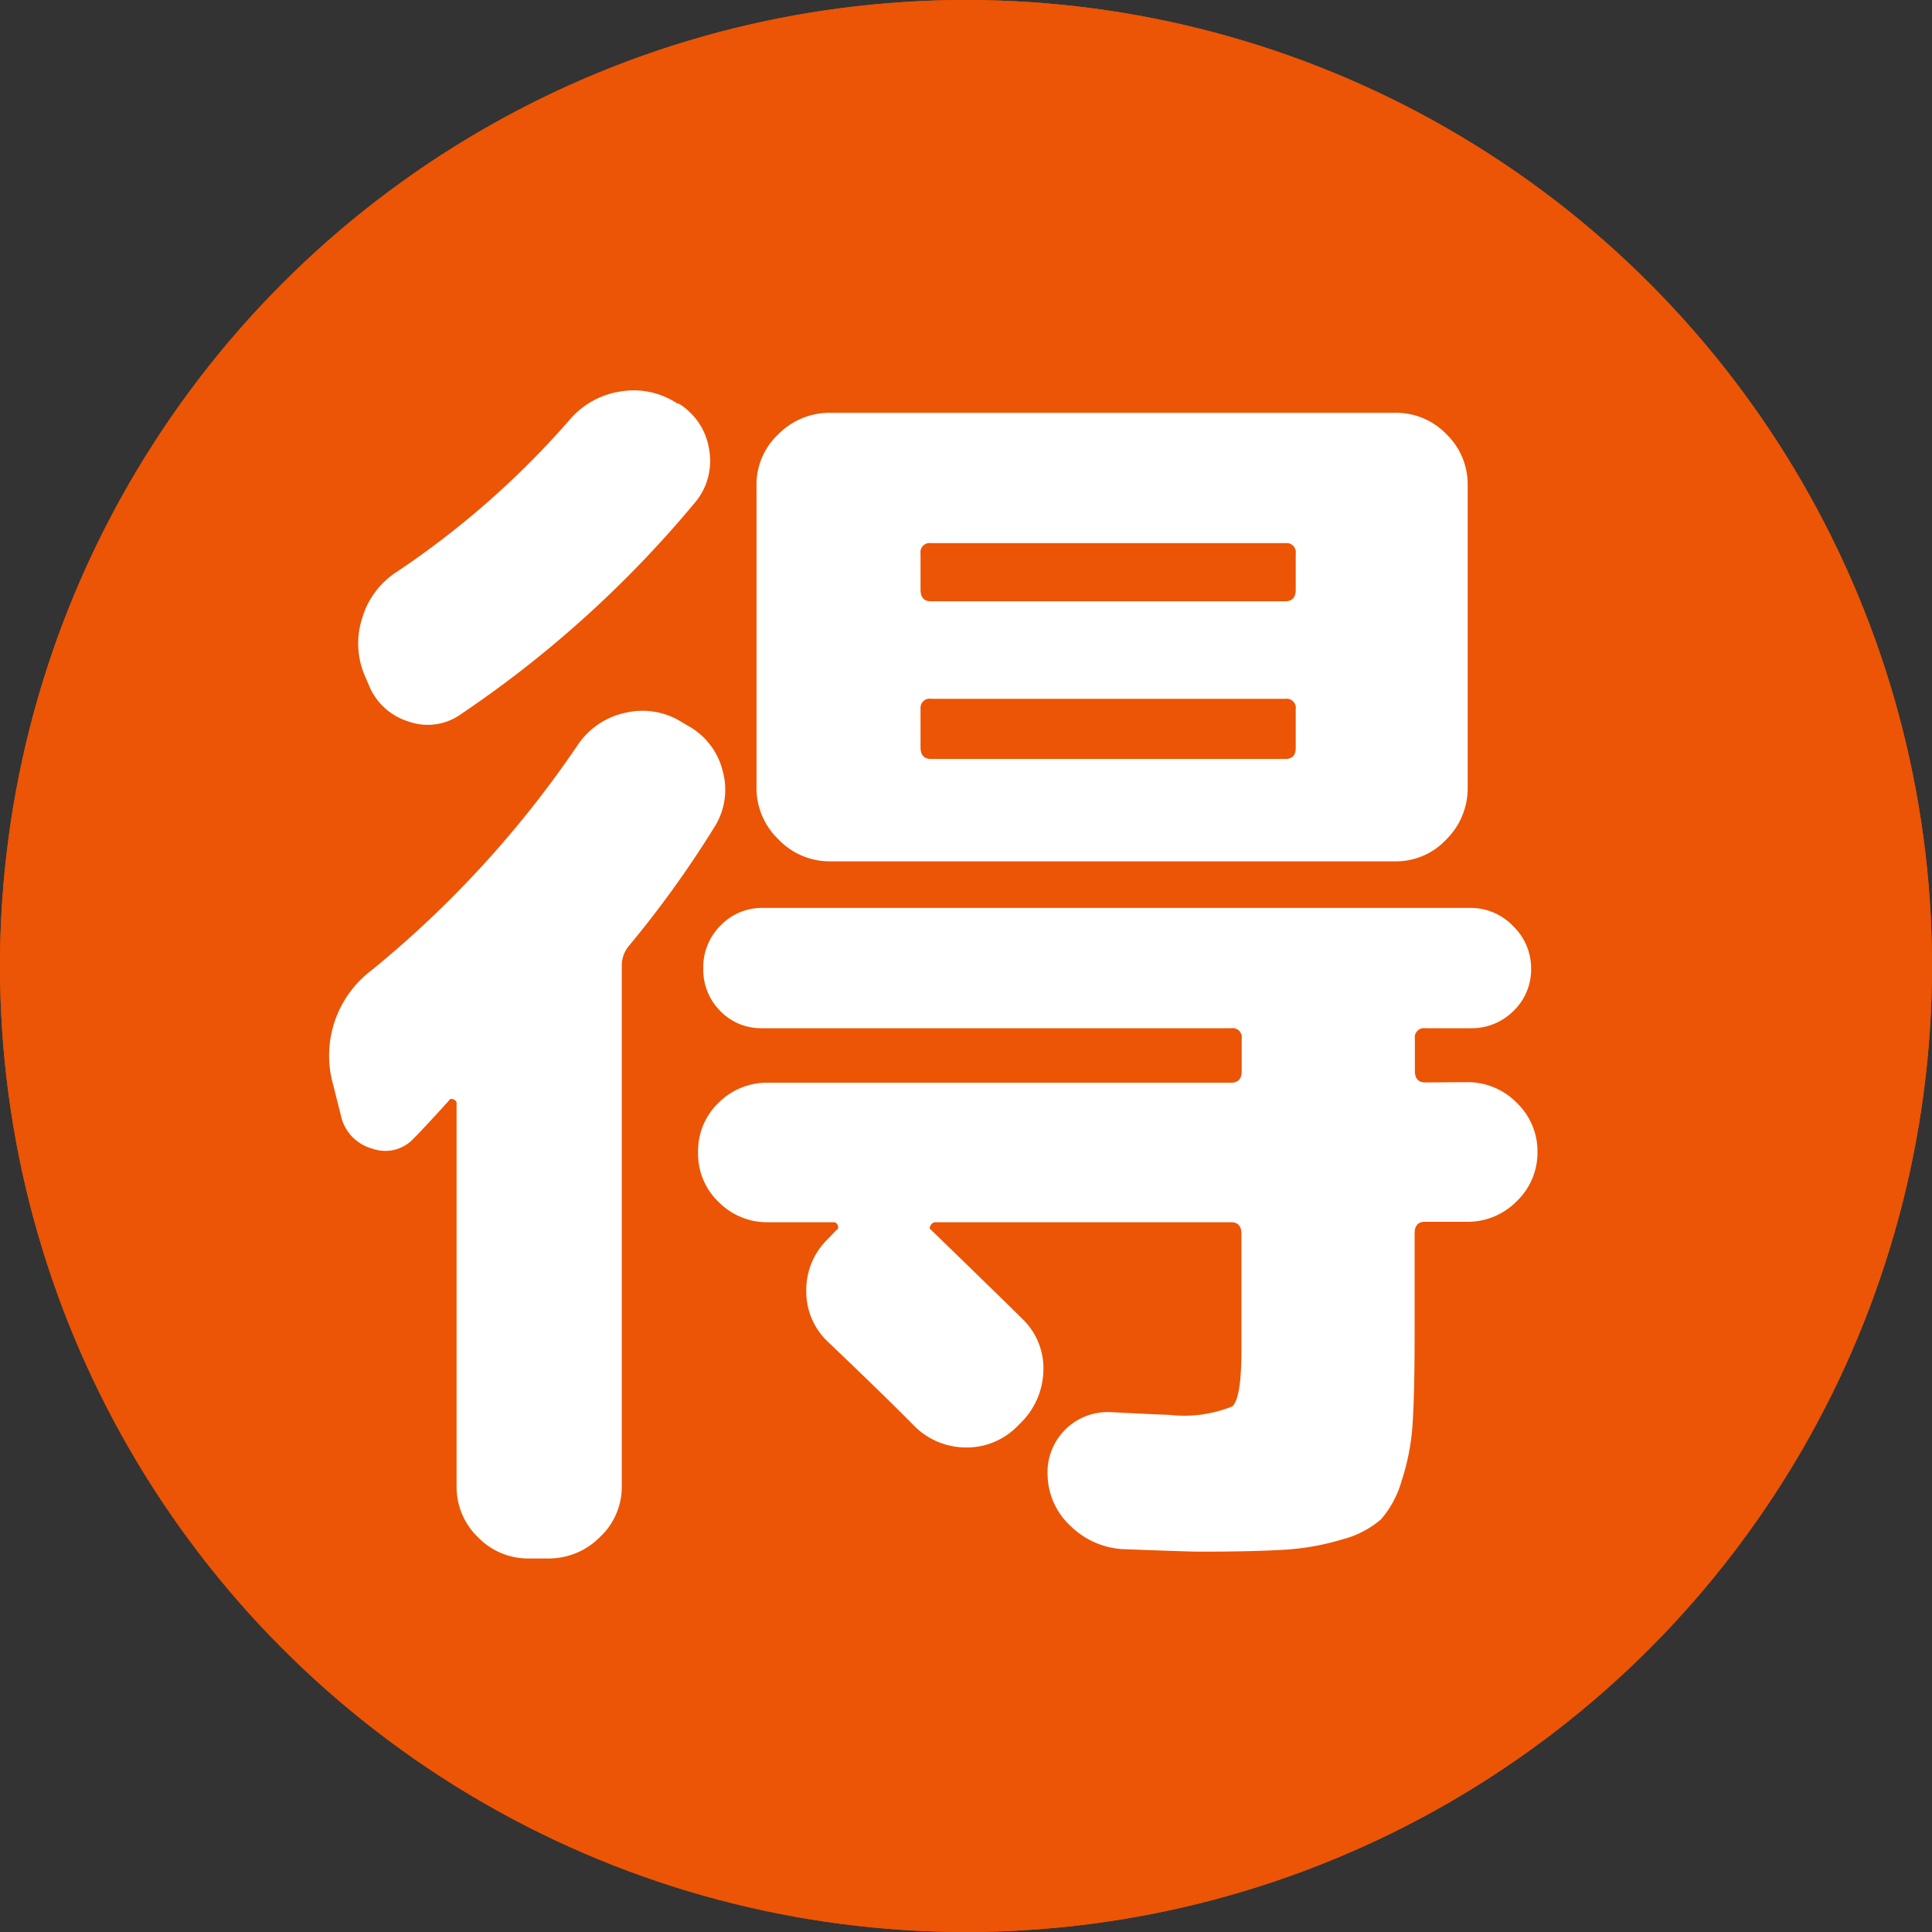
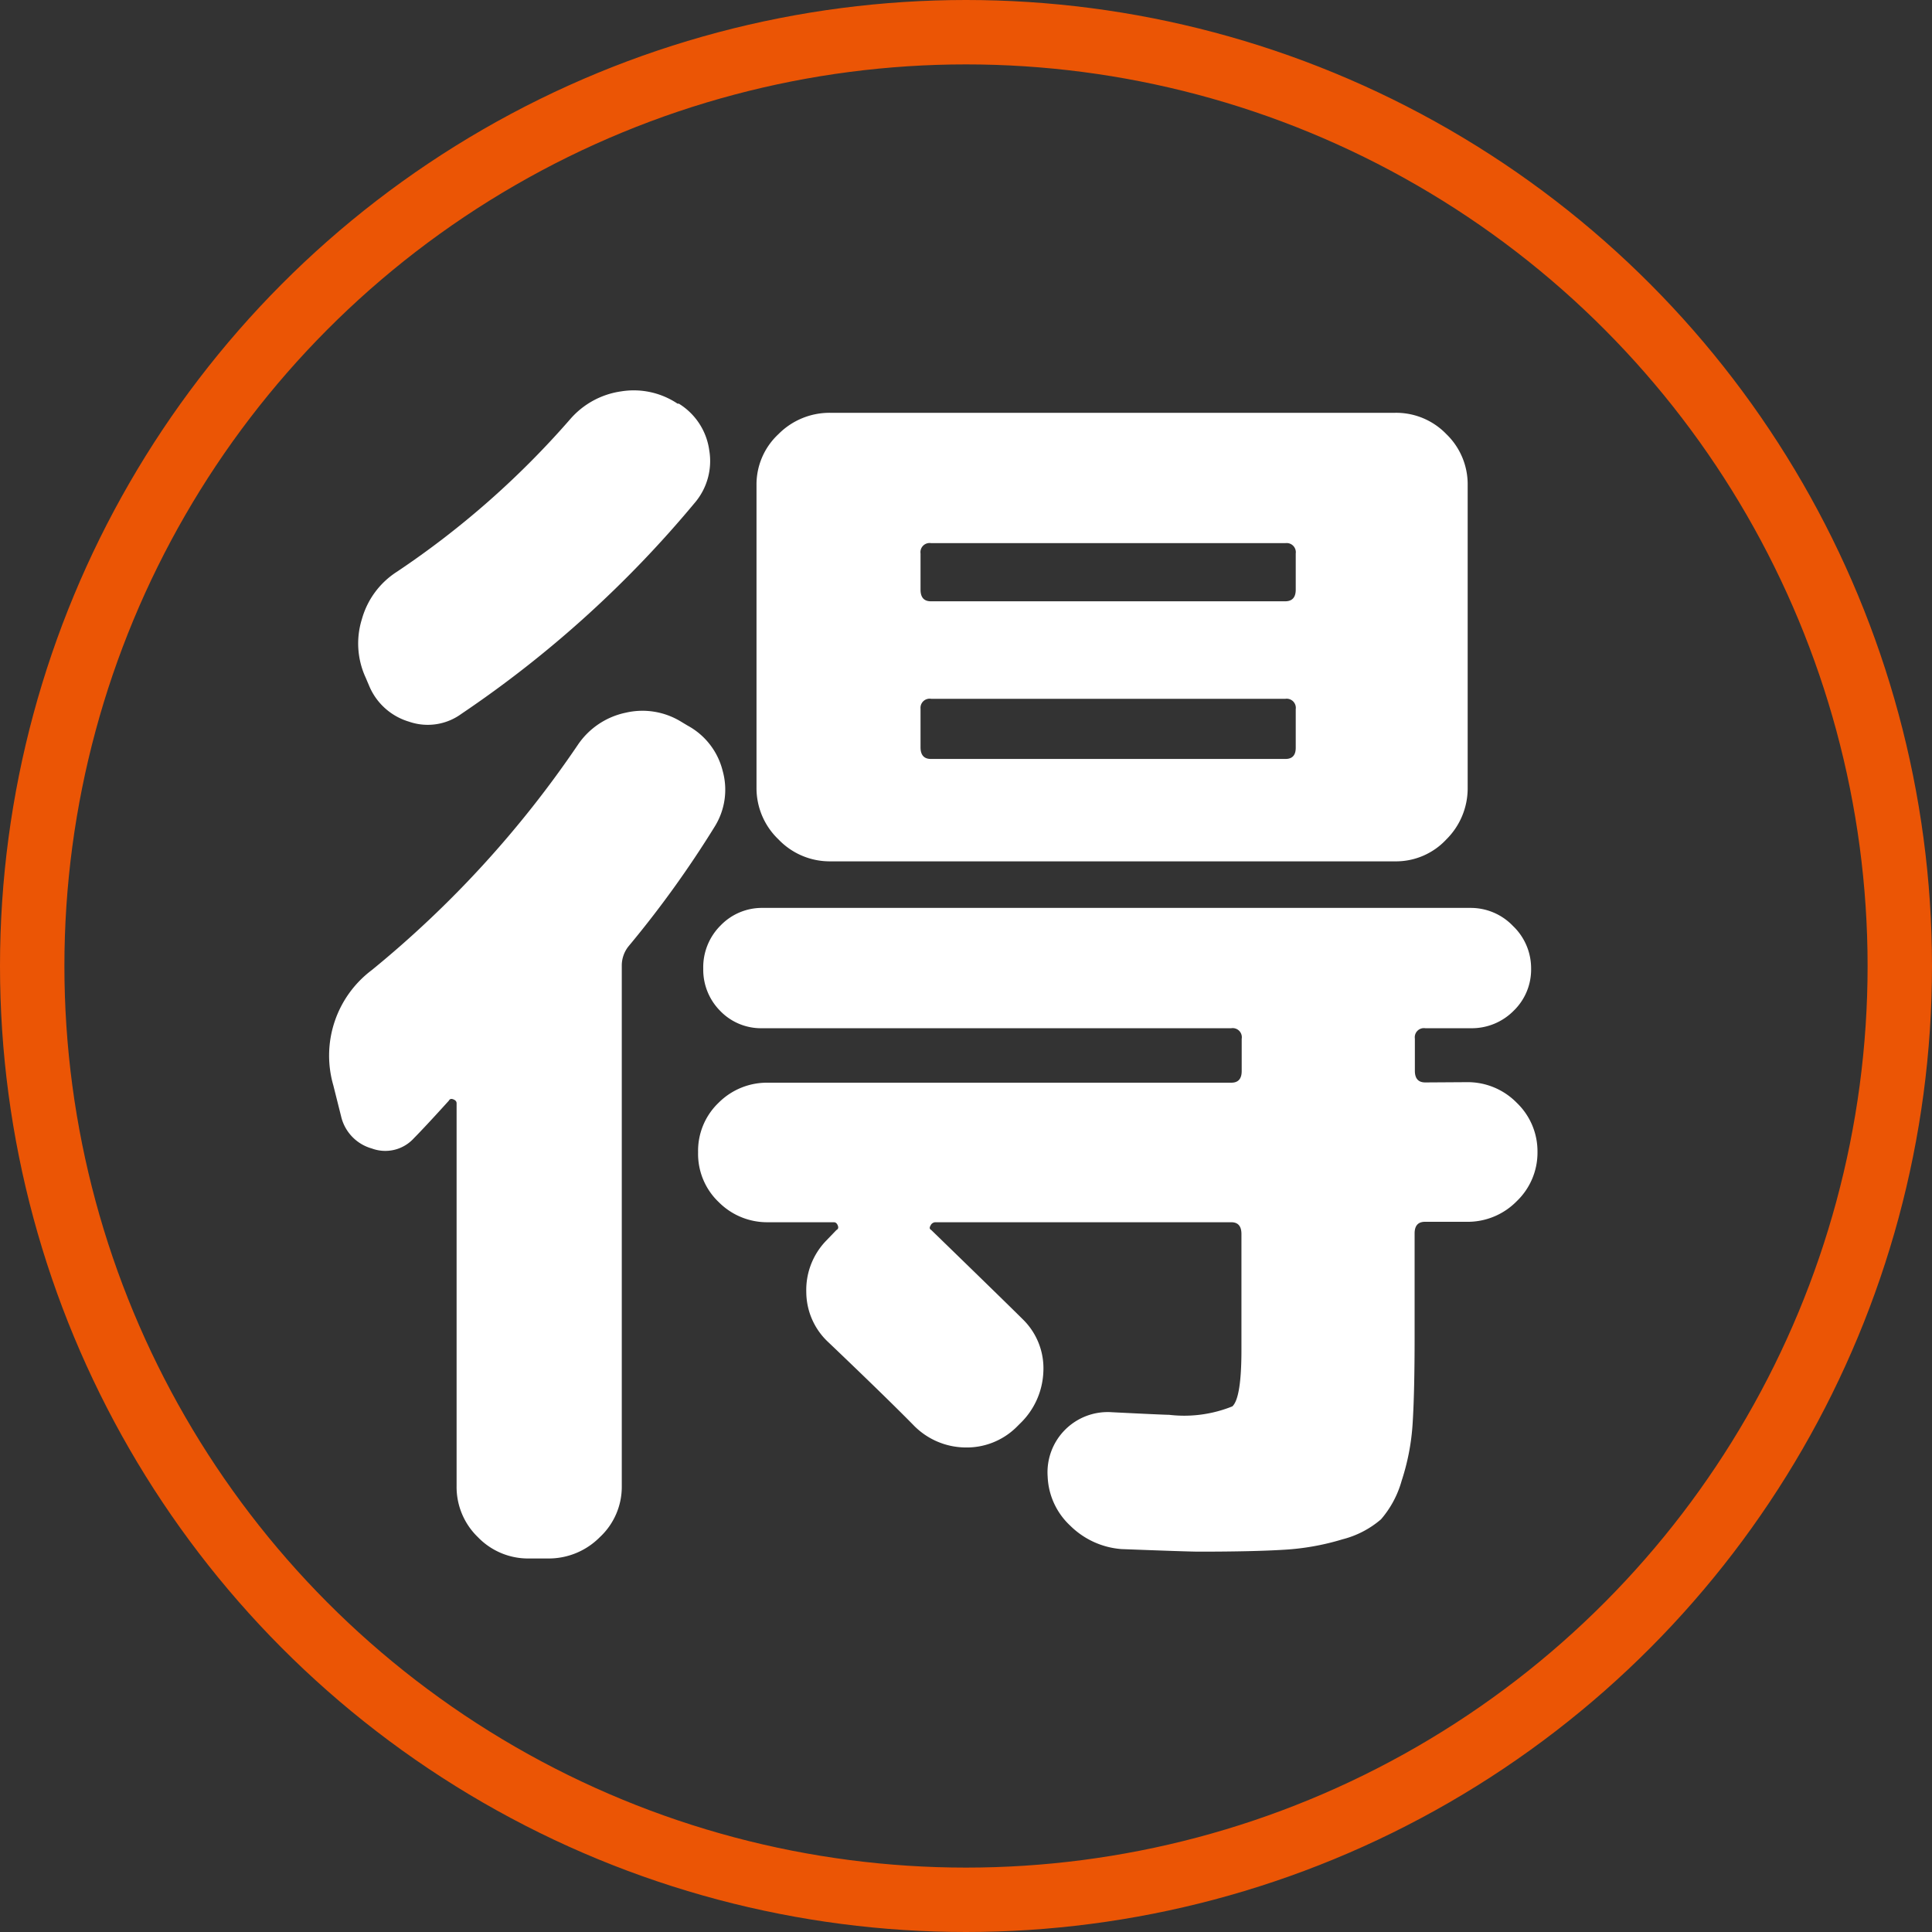
<svg xmlns="http://www.w3.org/2000/svg" width="30" height="30">
  <rect width="100%" height="100%" fill="#333333" stroke="none" />
  <g data-name="グループ 8975">
    <g data-name="楕円形 814" fill="#eb5505" stroke="#eb5505">
-       <circle cx="15" cy="15" r="15" stroke="none" />
      <circle cx="15" cy="15" r="14.5" fill="none" />
    </g>
    <path data-name="パス 27642" d="m5.738 10.663-.06-.141a1.267 1.267 0 0 1-.058-.91 1.282 1.282 0 0 1 .542-.733 13.552 13.552 0 0 0 2.692-2.37 1.285 1.285 0 0 1 .793-.432 1.223 1.223 0 0 1 .874.191h.02a1.011 1.011 0 0 1 .472.723 1 1 0 0 1-.231.824 17.251 17.251 0 0 1-3.618 3.27.886.886 0 0 1-.813.121.97.97 0 0 1-.613-.543Zm-.442 6.669-.121-.482a1.661 1.661 0 0 1 .6-1.788 16.308 16.308 0 0 0 3.197-3.495 1.19 1.19 0 0 1 .743-.5 1.148 1.148 0 0 1 .864.141l.1.06a1.1 1.1 0 0 1 .542.7 1.084 1.084 0 0 1-.121.864A16.211 16.211 0 0 1 9.755 14.7a.482.482 0 0 0-.1.281v8.095a1.067 1.067 0 0 1-.341.793 1.116 1.116 0 0 1-.8.331h-.3a1.082 1.082 0 0 1-.793-.331 1.082 1.082 0 0 1-.331-.793v-5.945q0-.04-.05-.06t-.07.02q-.362.4-.542.582a.6.6 0 0 1-.653.161.678.678 0 0 1-.479-.502Zm7.592-3.957a1.1 1.1 0 0 1-.8-.341 1.1 1.1 0 0 1-.341-.8v-4.7a1.067 1.067 0 0 1 .341-.793 1.116 1.116 0 0 1 .8-.331h8.778a1.082 1.082 0 0 1 .793.331 1.082 1.082 0 0 1 .331.793v4.7a1.116 1.116 0 0 1-.331.8 1.067 1.067 0 0 1-.793.341h-8.778Zm1.406-4.781v.562q0 .181.161.181h5.5q.165 0 .165-.18v-.562a.142.142 0 0 0-.161-.161h-5.5a.142.142 0 0 0-.165.16Zm0 2.41v.6q0 .181.161.181h5.5q.165.003.165-.173v-.6a.142.142 0 0 0-.161-.161h-5.5a.142.142 0 0 0-.165.153Zm8.476 5.8a1.066 1.066 0 0 1 .783.321 1.043 1.043 0 0 1 .321.763 1.043 1.043 0 0 1-.321.763 1.066 1.066 0 0 1-.783.321h-.643q-.161 0-.161.181v1.613q0 .844-.03 1.326a3.547 3.547 0 0 1-.171.9 1.554 1.554 0 0 1-.321.6 1.472 1.472 0 0 1-.6.311 3.863 3.863 0 0 1-.9.161q-.482.03-1.326.03-.161 0-1.205-.04a1.265 1.265 0 0 1-.793-.362 1.1 1.1 0 0 1-.352-.763.935.935 0 0 1 1-1q.8.04.884.04a2 2 0 0 0 .984-.131q.141-.131.141-.874v-1.805q-.001-.18-.157-.18h-4.6a.085.085 0 0 0-.07.05q-.03.05.01.07 1.2 1.165 1.441 1.406a1.062 1.062 0 0 1 .3.8 1.176 1.176 0 0 1-.362.8l-.06.06a1.1 1.1 0 0 1-.8.311 1.136 1.136 0 0 1-.8-.352q-.427-.434-1.311-1.277a1.069 1.069 0 0 1-.348-.784 1.1 1.1 0 0 1 .311-.8l.158-.164q.04-.02.02-.07t-.06-.05H11.92a1.06 1.06 0 0 1-.759-.312 1.033 1.033 0 0 1-.321-.773 1.033 1.033 0 0 1 .321-.773 1.06 1.06 0 0 1 .759-.309h7.2q.161 0 .161-.181v-.5a.142.142 0 0 0-.161-.165h-7.276a.881.881 0 0 1-.663-.271.907.907 0 0 1-.261-.653.914.914 0 0 1 .271-.673.89.89 0 0 1 .653-.271h10.987a.907.907 0 0 1 .663.281.907.907 0 0 1 .281.663.89.89 0 0 1-.271.653.914.914 0 0 1-.673.271h-.7a.142.142 0 0 0-.161.161v.5q0 .181.161.181Z" fill="#fff" />
  </g>
</svg>